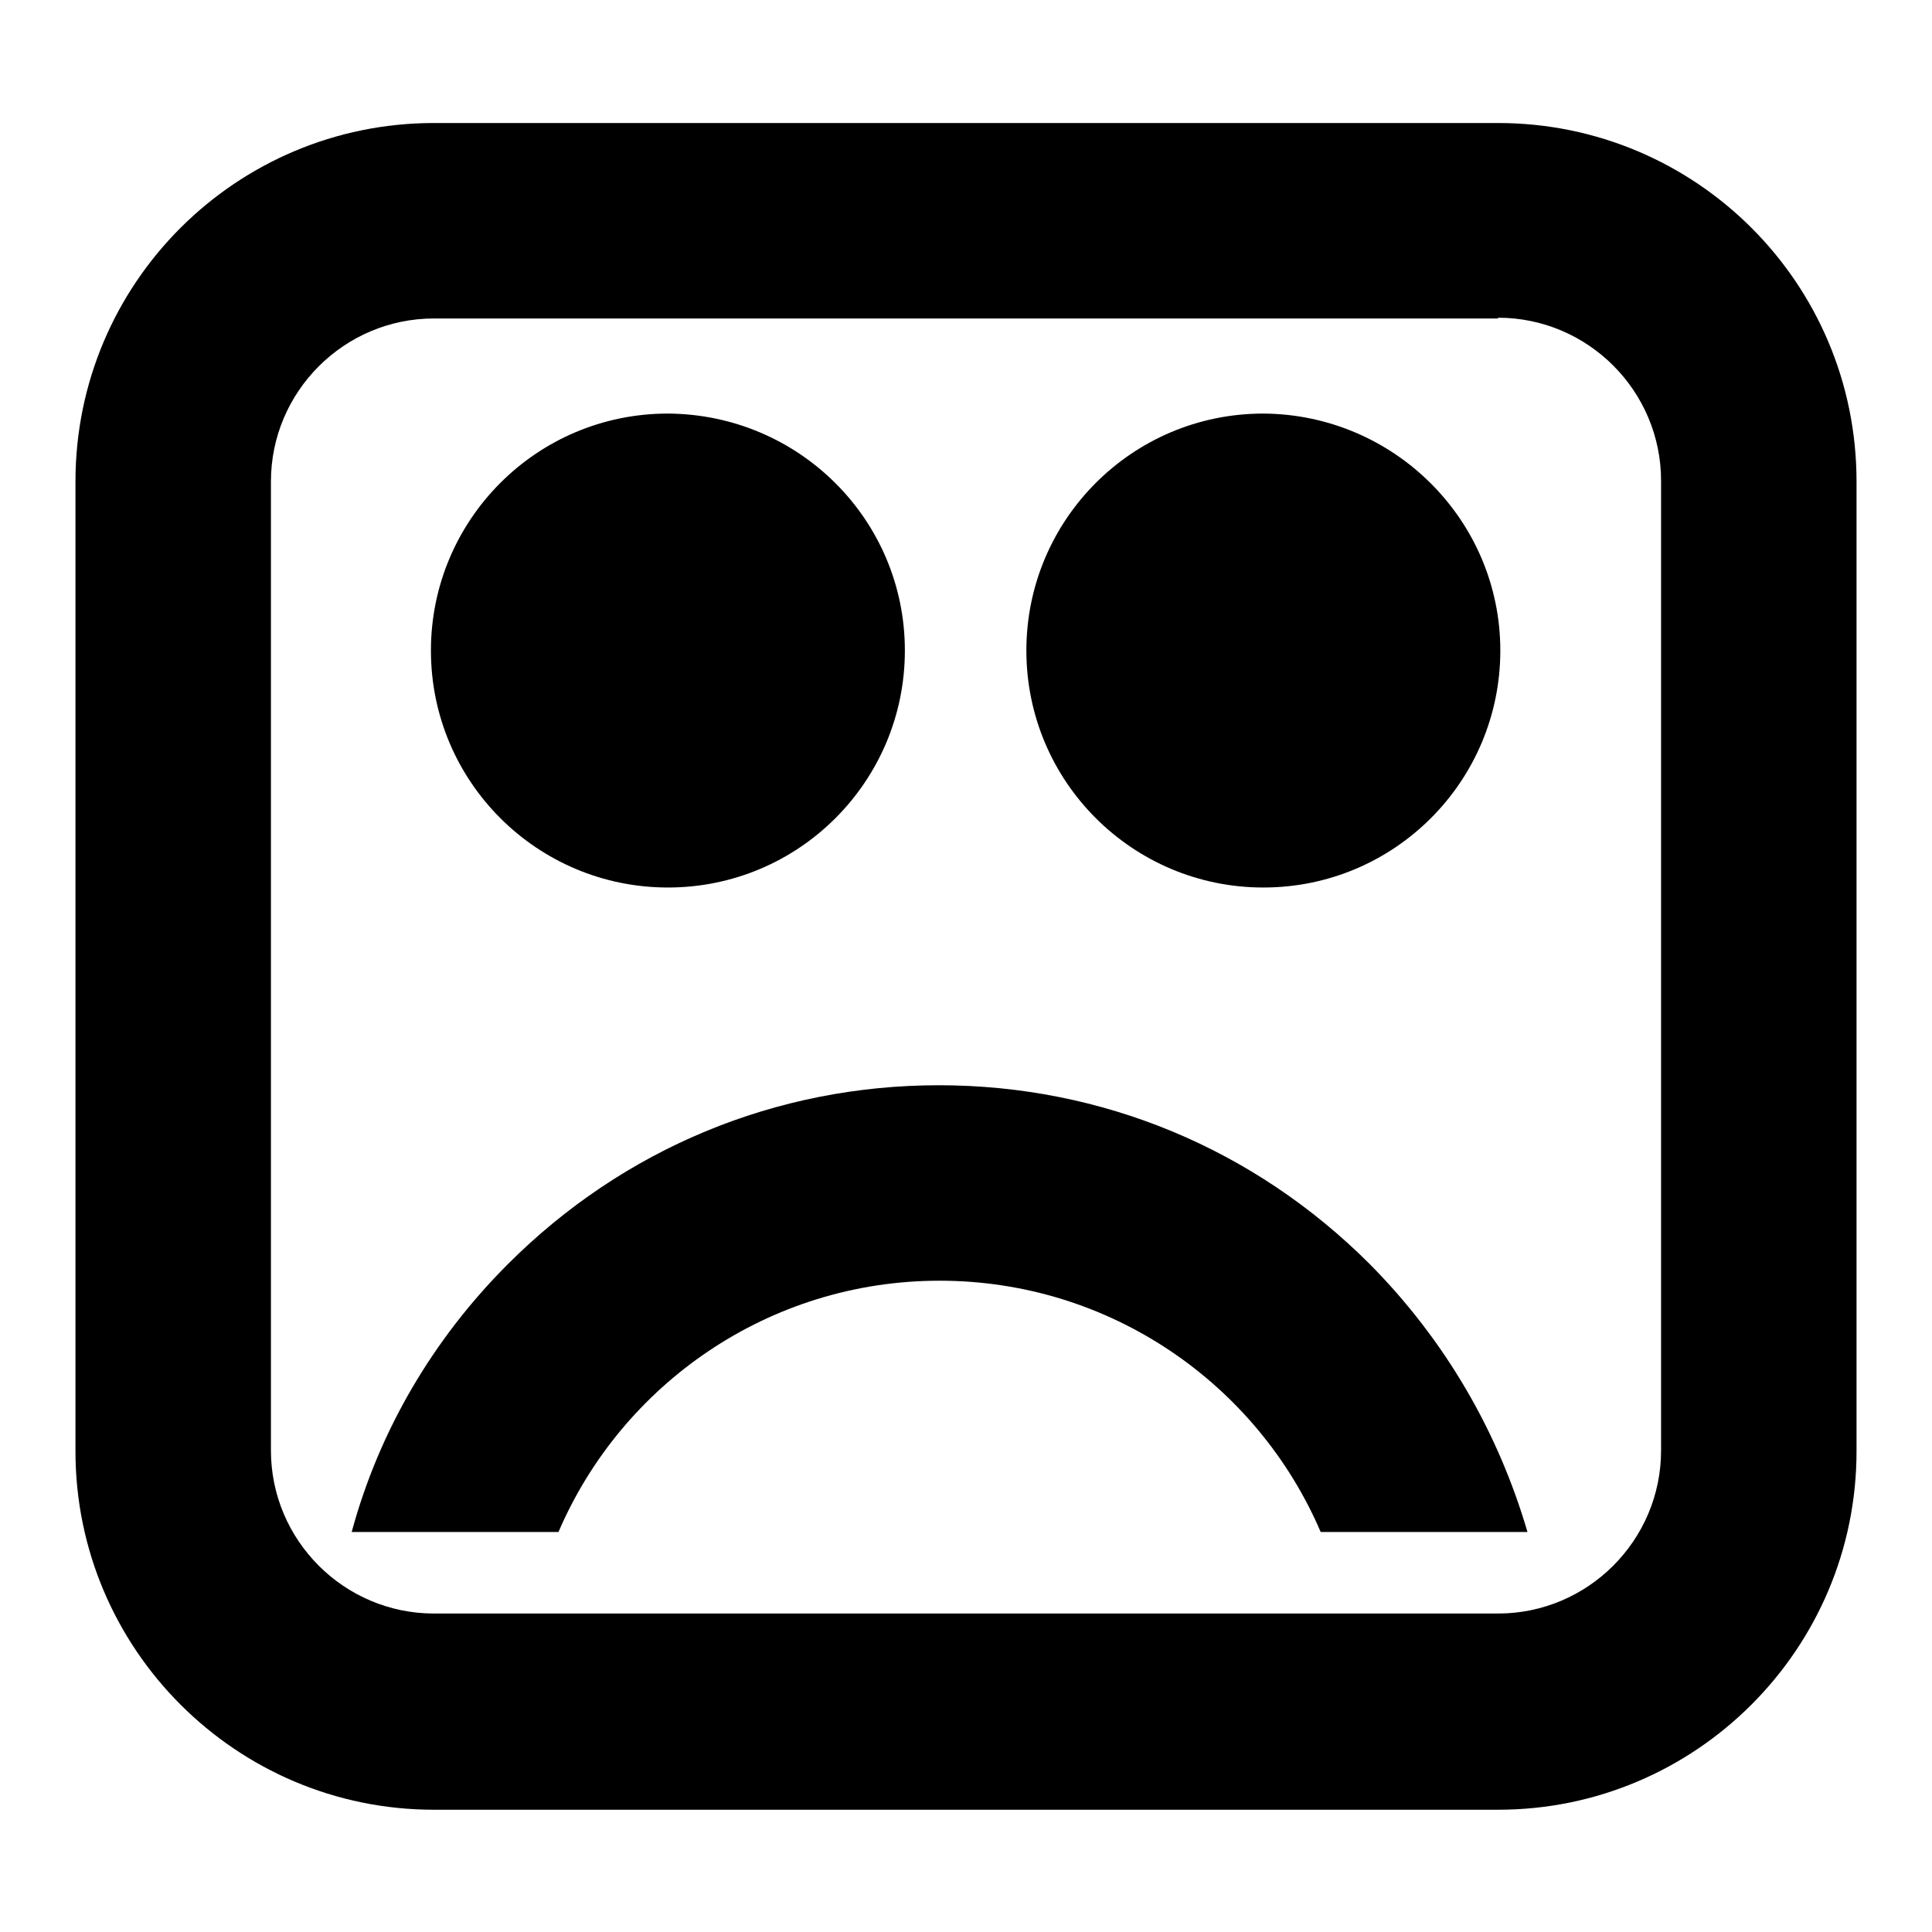
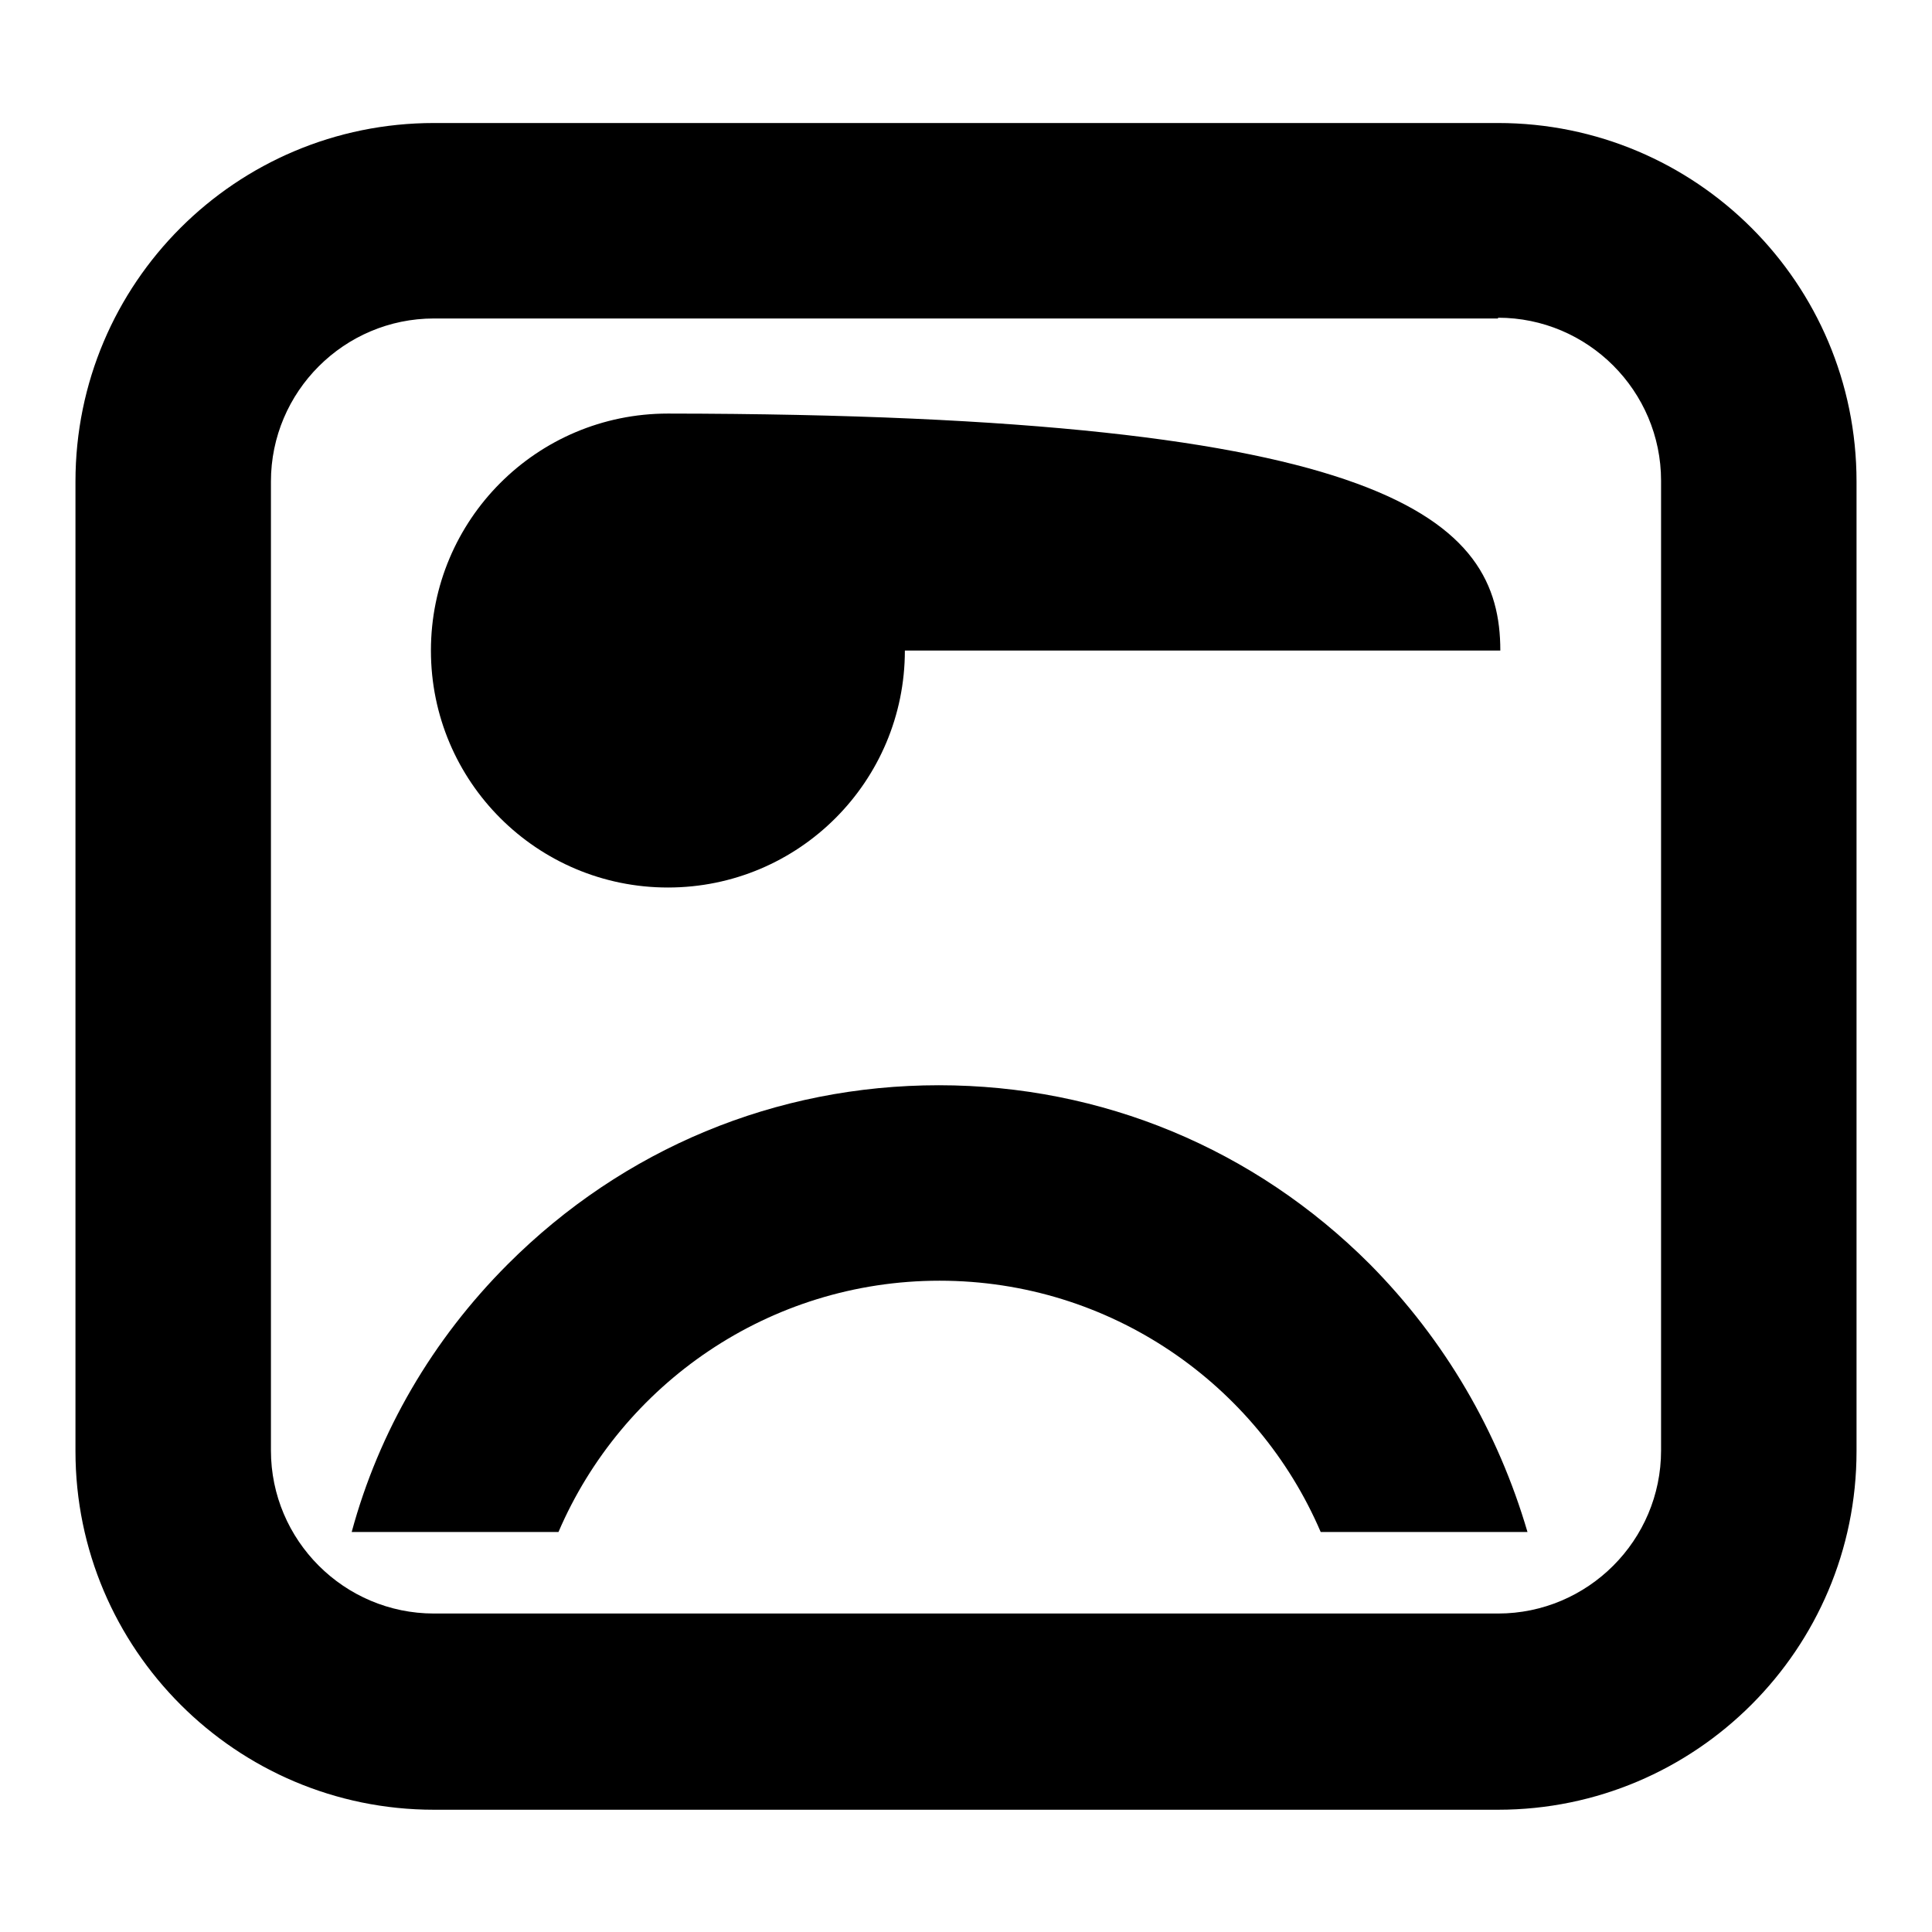
<svg xmlns="http://www.w3.org/2000/svg" version="1.1" x="0px" y="0px" viewBox="0 0 256 256" enable-background="new 0 0 256 256" xml:space="preserve">
  <g>
-     <path fill="#000000" d="M181.5,167.5c-15.3-15.3-35.5-23.7-57.1-23.7c-21.6,0-41.8,8.4-57.1,23.7c-10,10-17.1,22.2-20.7,35.5h27.4 c8.4-19.6,27.9-33.3,50.5-33.3c22.6,0,42.1,13.7,50.5,33.3h27.4C198.5,189.7,191.5,177.6,181.5,167.5 M119.9,86.2 c0,17.3-14,31.4-31.4,31.4c-17.3,0-31.4-14-31.4-31.4c0-17.3,14-31.4,31.4-31.4C105.9,54.9,119.9,68.9,119.9,86.2 M198.8,86.2 c0,17.3-14,31.4-31.4,31.4c-17.3,0-31.4-14-31.4-31.4c0-17.3,14-31.4,31.4-31.4C184.7,54.9,198.8,68.9,198.8,86.2 M198.5,42.1 c11.9,0,21.6,9.7,21.6,21.6v128.5c0,11.9-9.7,21.6-21.6,21.6h-141c-11.9,0-21.6-9.7-21.6-21.6V63.8c0-11.9,9.7-21.6,21.6-21.6 H198.5 M198.5,16.3h-141C31.3,16.3,10,37.5,10,63.8v128.5c0,26.2,21.3,47.5,47.5,47.5h141c26.2,0,47.5-21.3,47.5-47.5V63.8 C246,37.5,224.7,16.3,198.5,16.3" />
+     <path fill="#000000" d="M181.5,167.5c-15.3-15.3-35.5-23.7-57.1-23.7c-21.6,0-41.8,8.4-57.1,23.7c-10,10-17.1,22.2-20.7,35.5h27.4 c8.4-19.6,27.9-33.3,50.5-33.3c22.6,0,42.1,13.7,50.5,33.3h27.4C198.5,189.7,191.5,177.6,181.5,167.5 M119.9,86.2 c0,17.3-14,31.4-31.4,31.4c-17.3,0-31.4-14-31.4-31.4c0-17.3,14-31.4,31.4-31.4C105.9,54.9,119.9,68.9,119.9,86.2 c0,17.3-14,31.4-31.4,31.4c-17.3,0-31.4-14-31.4-31.4c0-17.3,14-31.4,31.4-31.4C184.7,54.9,198.8,68.9,198.8,86.2 M198.5,42.1 c11.9,0,21.6,9.7,21.6,21.6v128.5c0,11.9-9.7,21.6-21.6,21.6h-141c-11.9,0-21.6-9.7-21.6-21.6V63.8c0-11.9,9.7-21.6,21.6-21.6 H198.5 M198.5,16.3h-141C31.3,16.3,10,37.5,10,63.8v128.5c0,26.2,21.3,47.5,47.5,47.5h141c26.2,0,47.5-21.3,47.5-47.5V63.8 C246,37.5,224.7,16.3,198.5,16.3" />
  </g>
</svg>